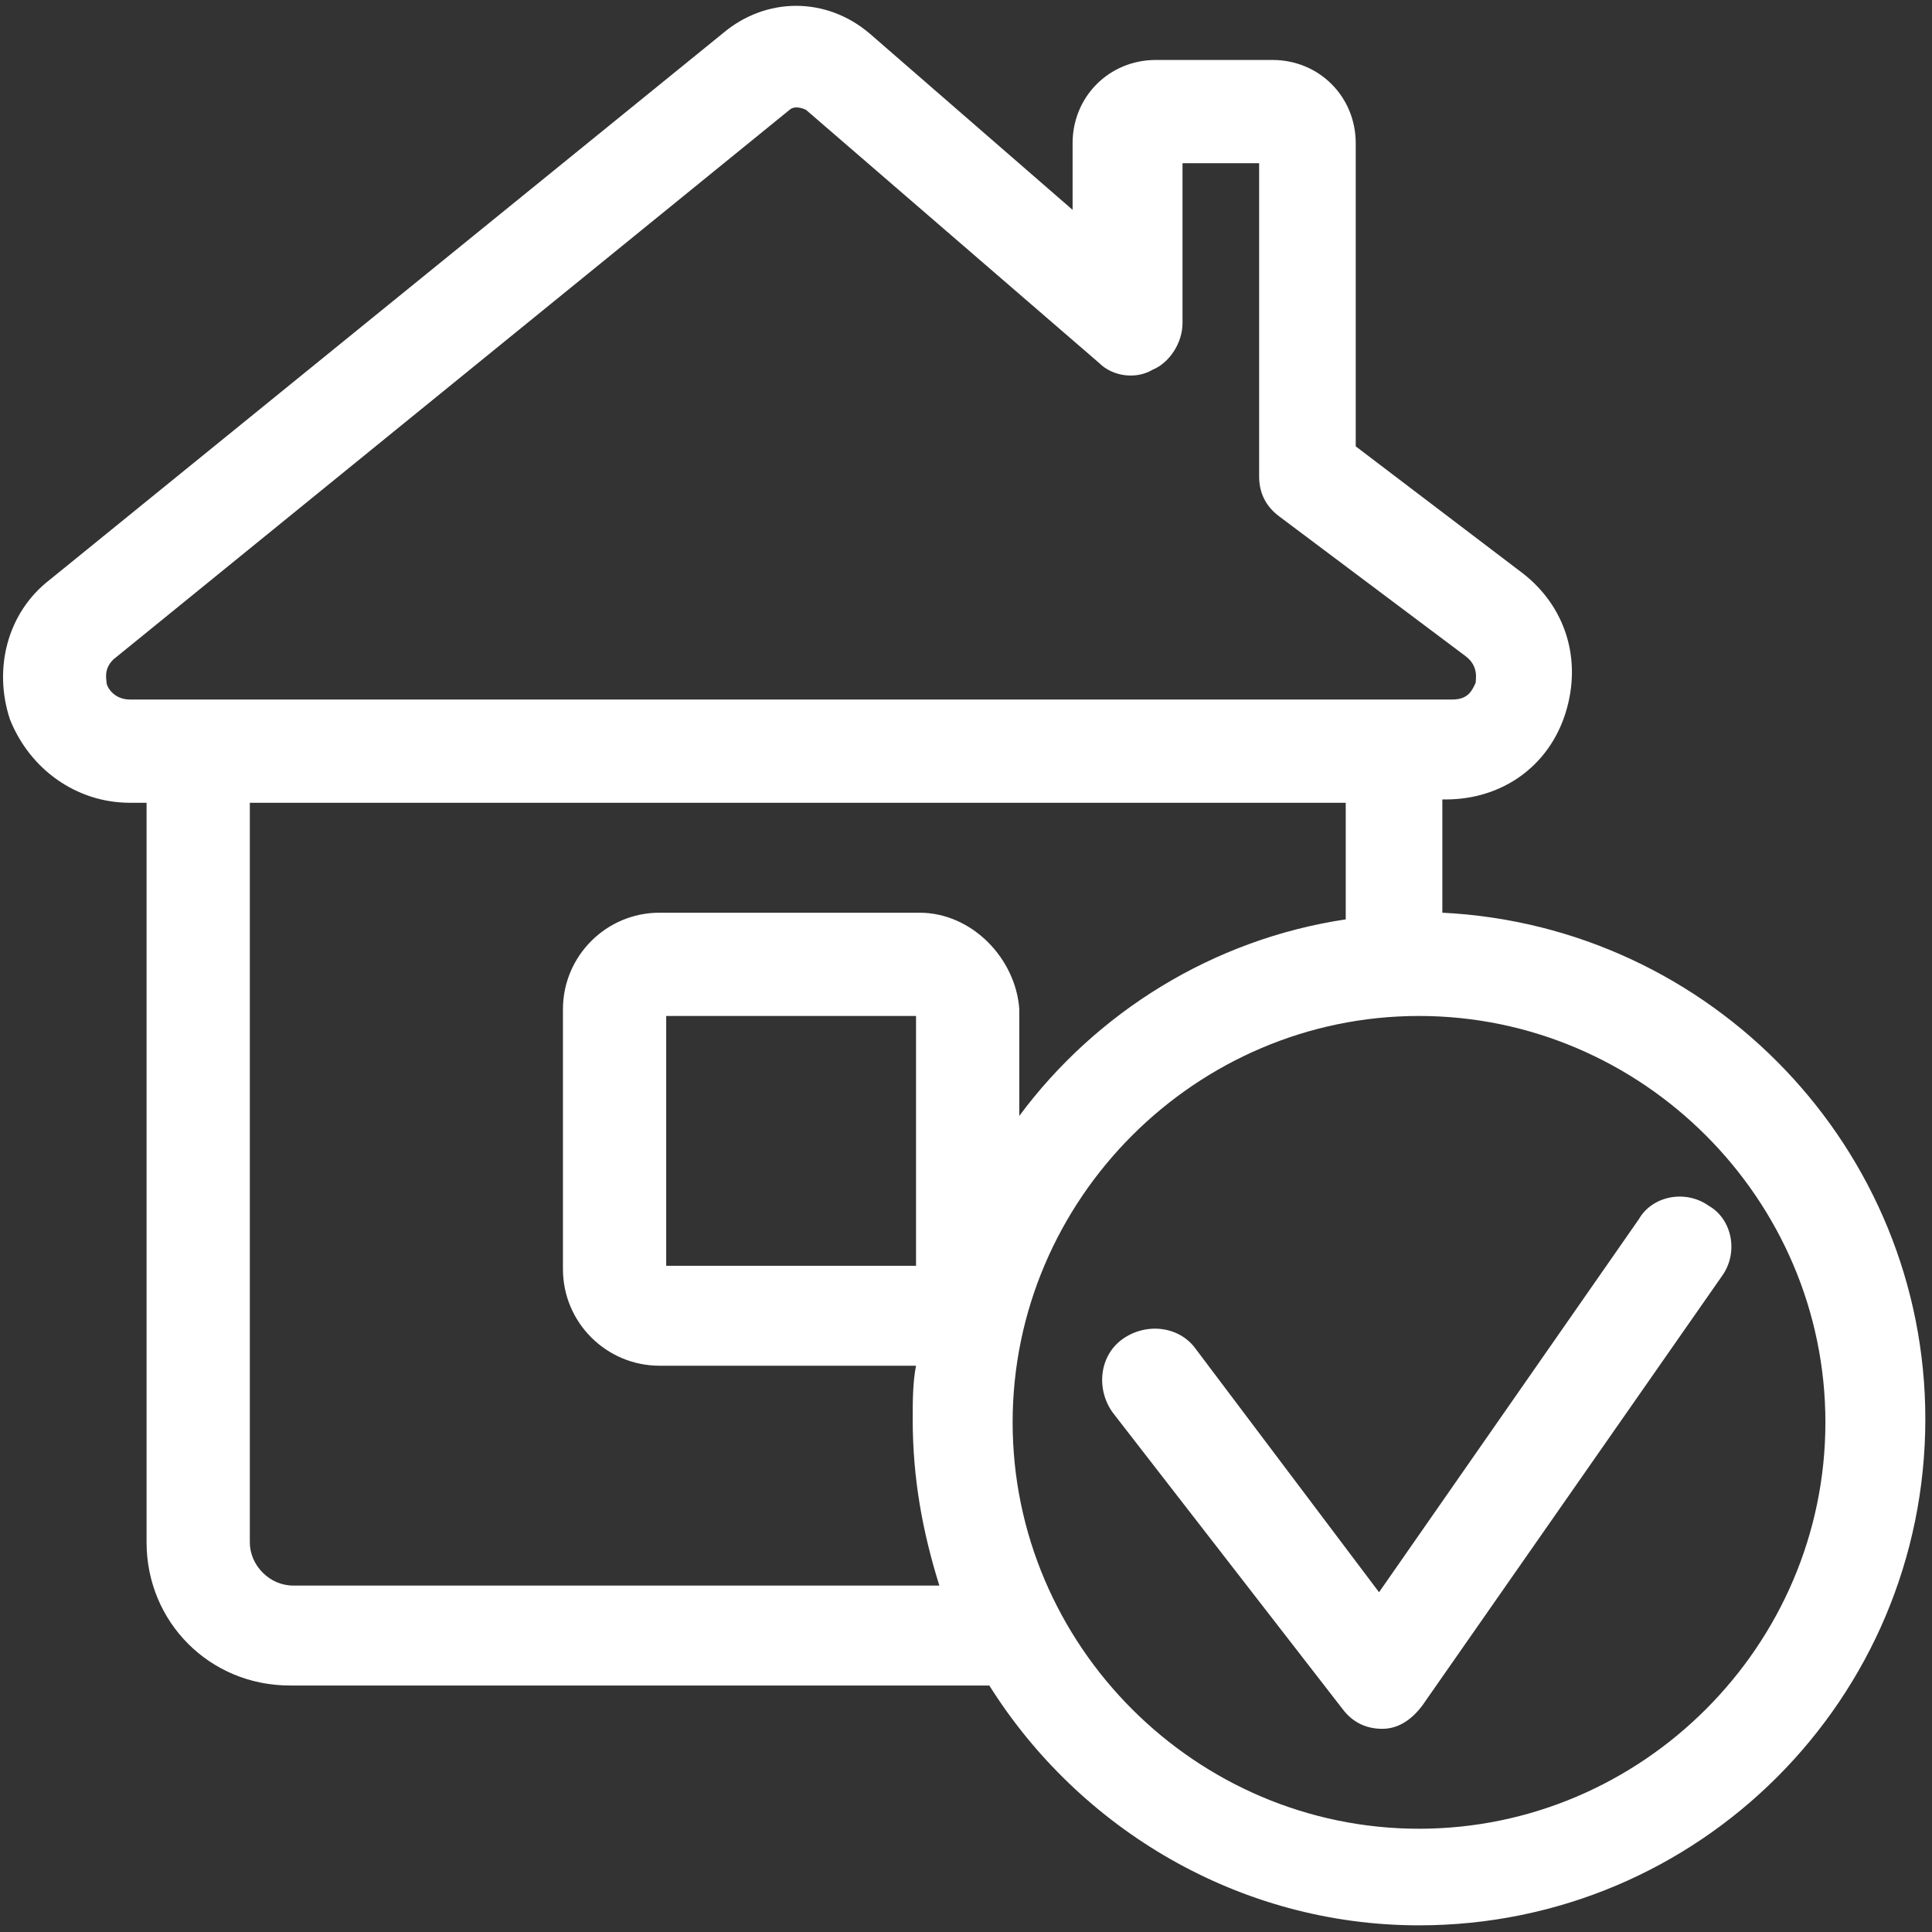
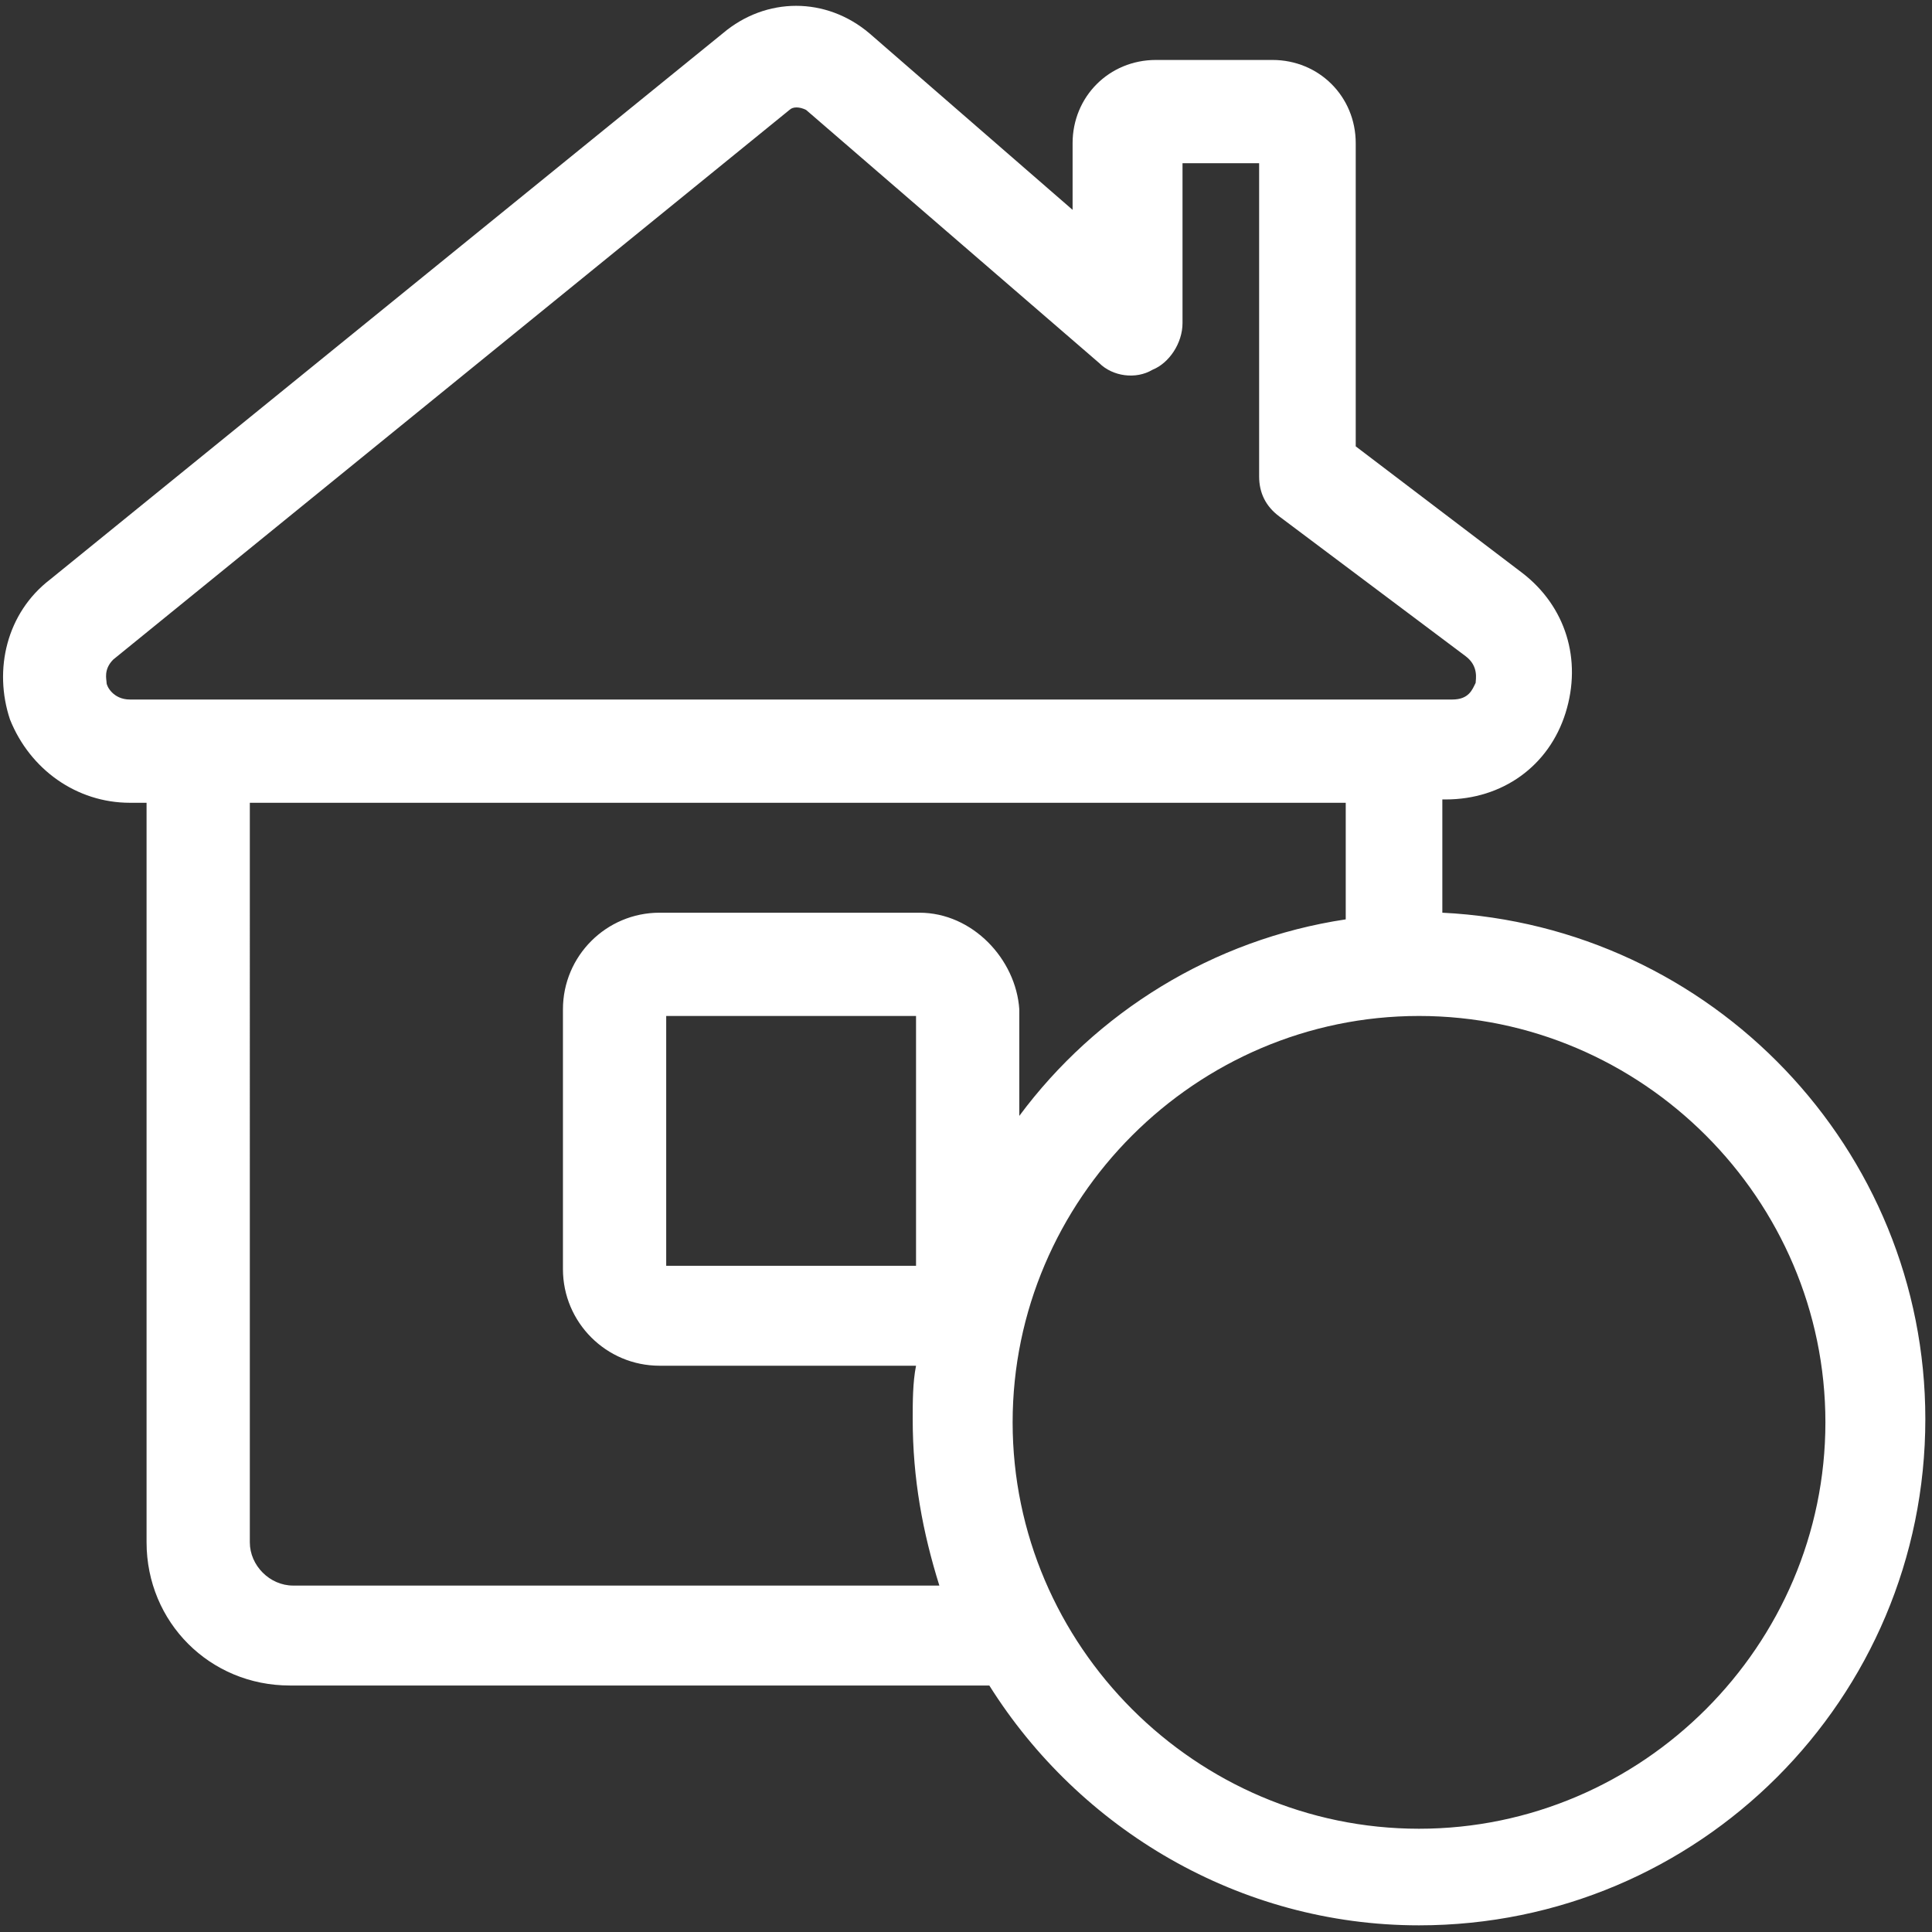
<svg xmlns="http://www.w3.org/2000/svg" baseProfile="tiny" viewBox="0 0 58 58">
  <rect x="0" y="0" width="58" height="58" fill="#333333" stroke="none" />
  <path fill-rule="evenodd" fill="#FFF" d="M3.9 24.1h.5v22.2c0 2.4 1.9 4.3 4.3 4.3h21c2.7 4.3 7.5 7.2 12.9 7.2 8.4 0 15.2-6.8 15.2-15.2 0-8.1-6.4-14.8-14.5-15.2V24h.1c1.7 0 3.1-1 3.6-2.6s0-3.2-1.3-4.2l-5-3.8V4.3c0-1.4-1.1-2.5-2.5-2.5h-3.5c-1.4 0-2.5 1.1-2.5 2.5v2L26.1 1C24.8-.1 23-.1 21.7 1L1.5 17.4c-1.3 1-1.7 2.7-1.2 4.2.6 1.5 2 2.5 3.6 2.5zm23.7 3.3h-7.8c-1.6 0-2.9 1.3-2.9 2.9v7.8c0 1.6 1.3 2.9 2.9 2.9h7.7c-.1.5-.1 1.1-.1 1.6 0 1.8.3 3.4.8 5H8.8c-.7 0-1.3-.6-1.3-1.3V24.1h32.9v3.5c-4 .6-7.5 2.8-9.8 5.9v-3.2c-.1-1.5-1.4-2.9-3-2.9zm-.1 3.1V38H20v-7.5h7.5zm27.3 12.2c0 6.7-5.5 12.2-12.2 12.2s-12.2-5.5-12.2-12.2c0-6.7 5.5-12.2 12.2-12.2S54.8 36 54.8 42.7zM3.4 19.8L23.7 3.3c.1-.1.3-.1.5 0l8.8 7.6c.4.4 1.1.5 1.6.2.5-.2.9-.8.9-1.4V4.9h2.3v9.4c0 .5.2.9.6 1.2l5.6 4.2c.4.3.3.7.3.8-.1.2-.2.5-.7.5H3.9c-.5 0-.7-.4-.7-.5 0-.1-.1-.4.2-.7z" />
-   <path fill-rule="evenodd" fill="#FFF" d="M35.9 40.5c-.5-.7-1.5-.8-2.2-.3-.7.5-.8 1.5-.3 2.2l6.9 8.9c.3.4.7.6 1.2.6s.9-.3 1.2-.7l9-12.9c.5-.7.3-1.7-.4-2.1-.7-.5-1.7-.3-2.1.4l-7.8 11.2-5.5-7.3z" />
</svg>